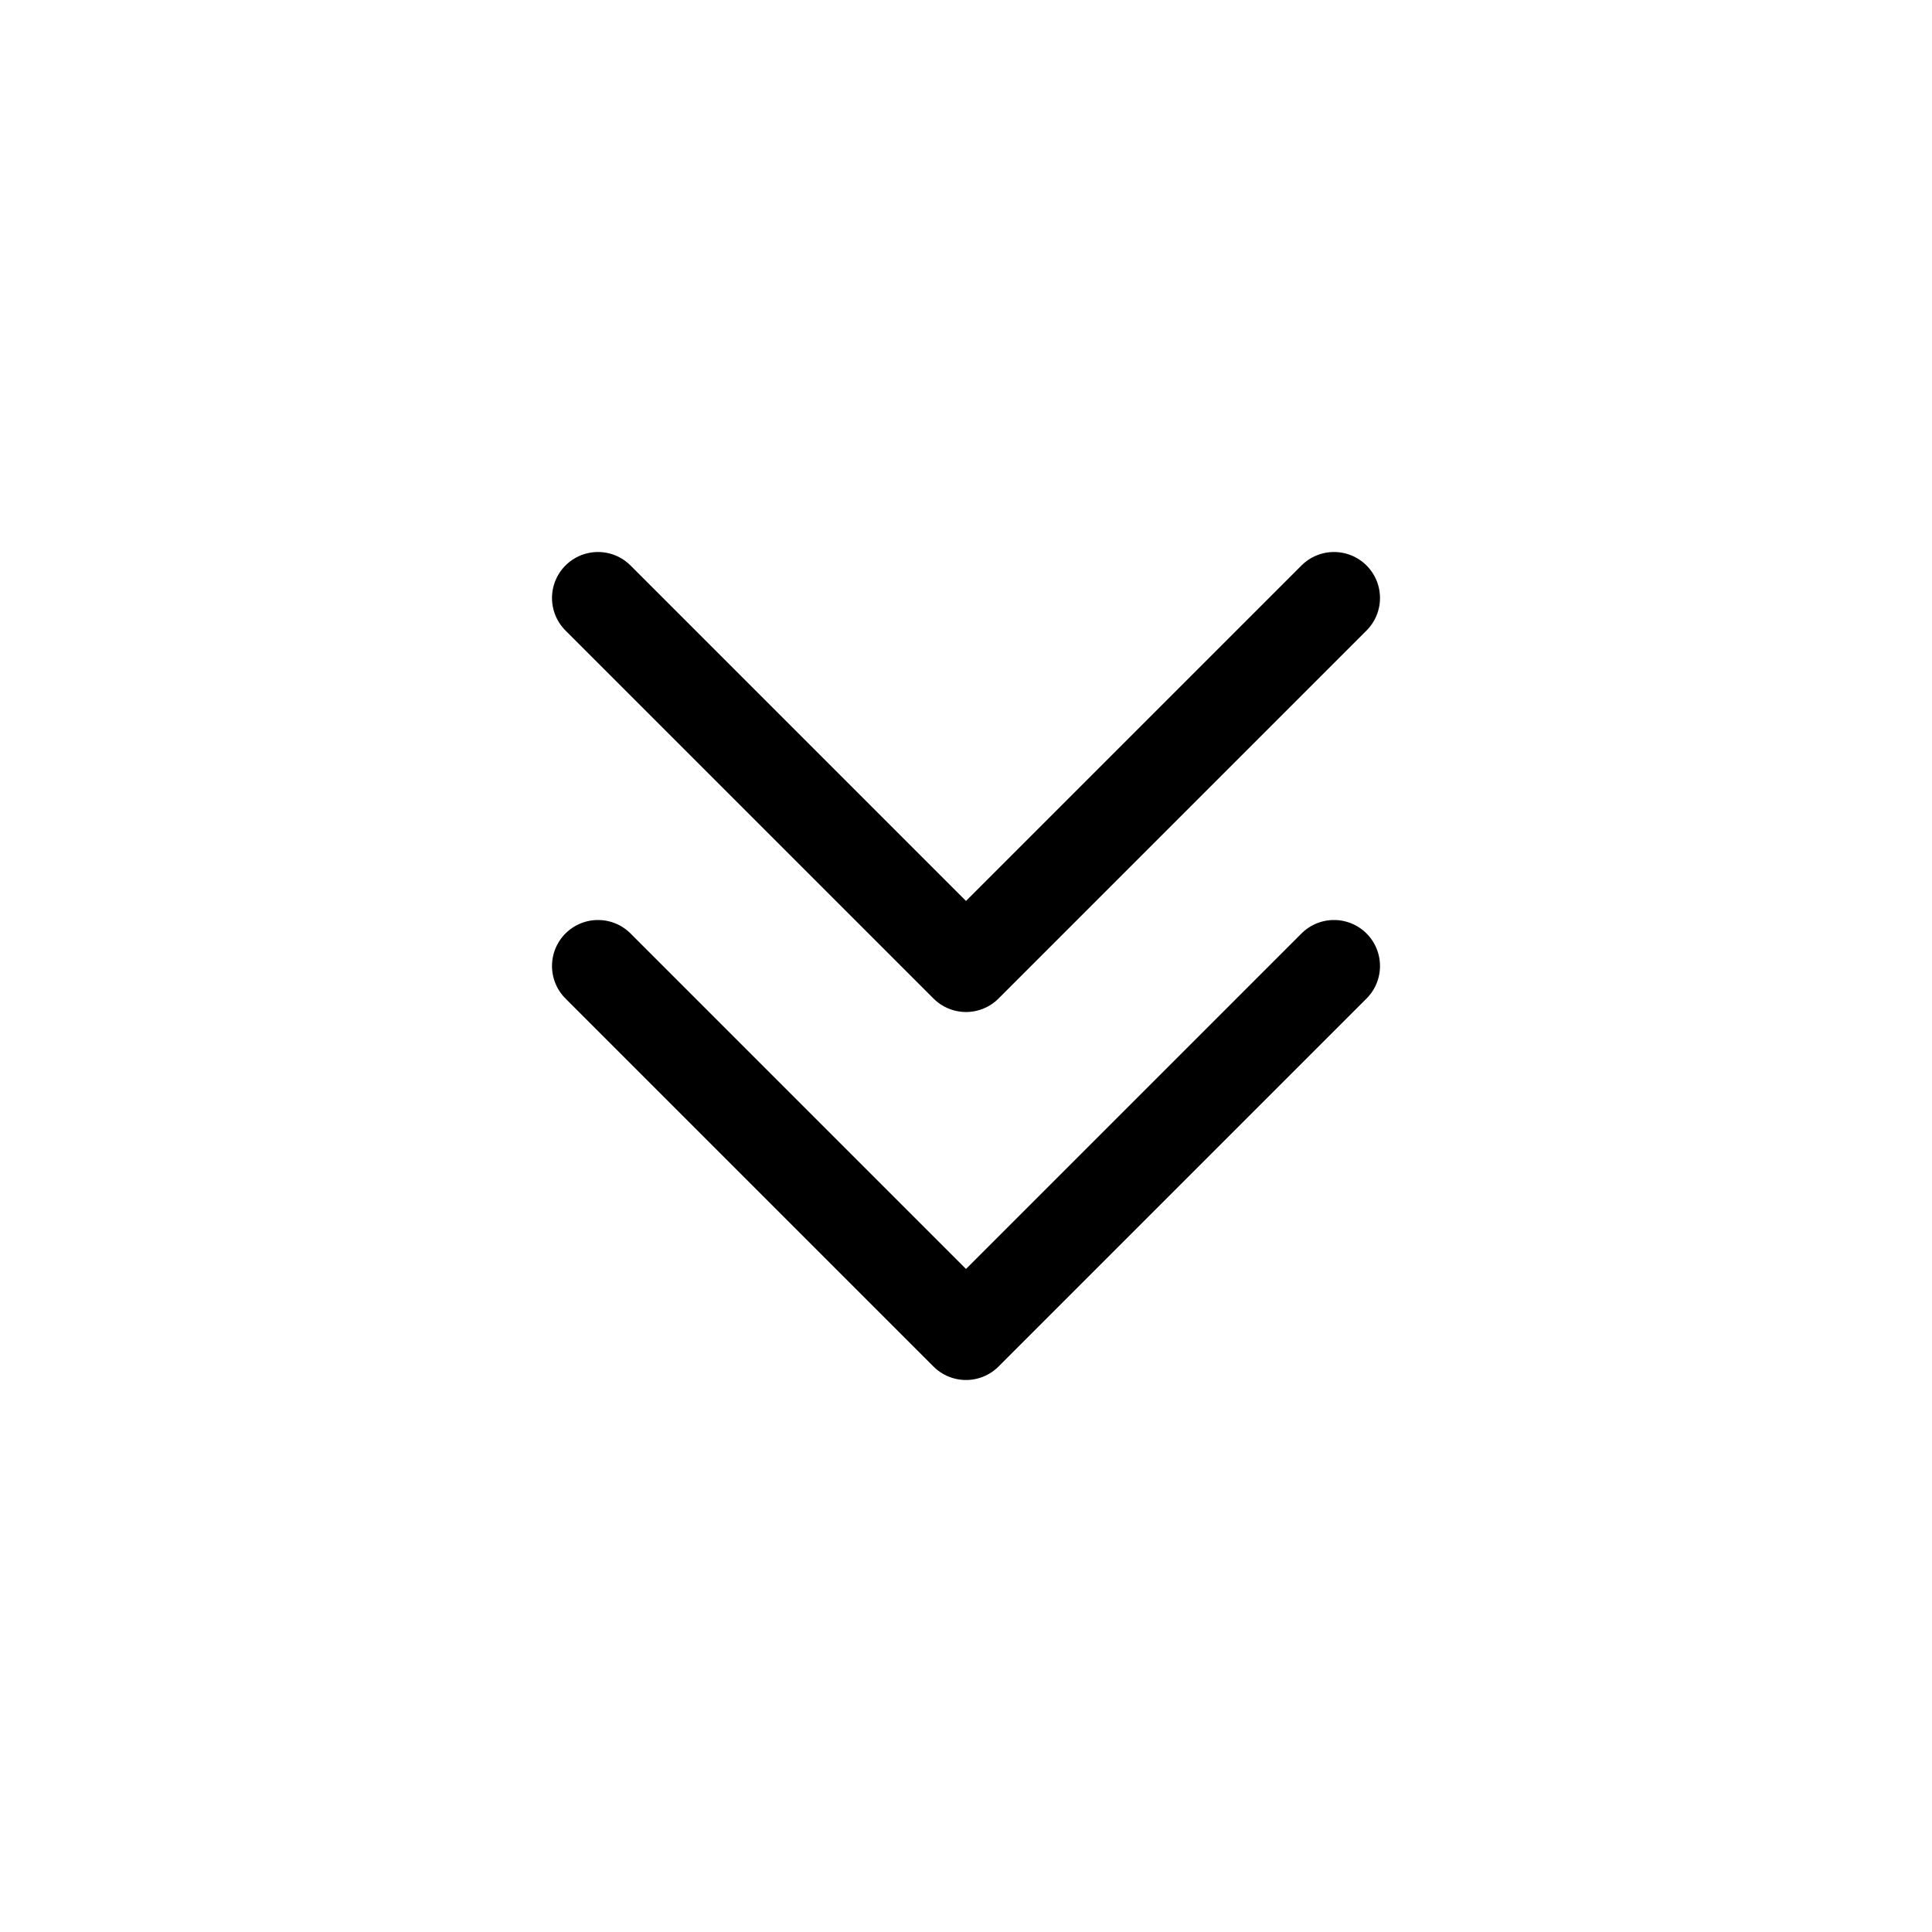
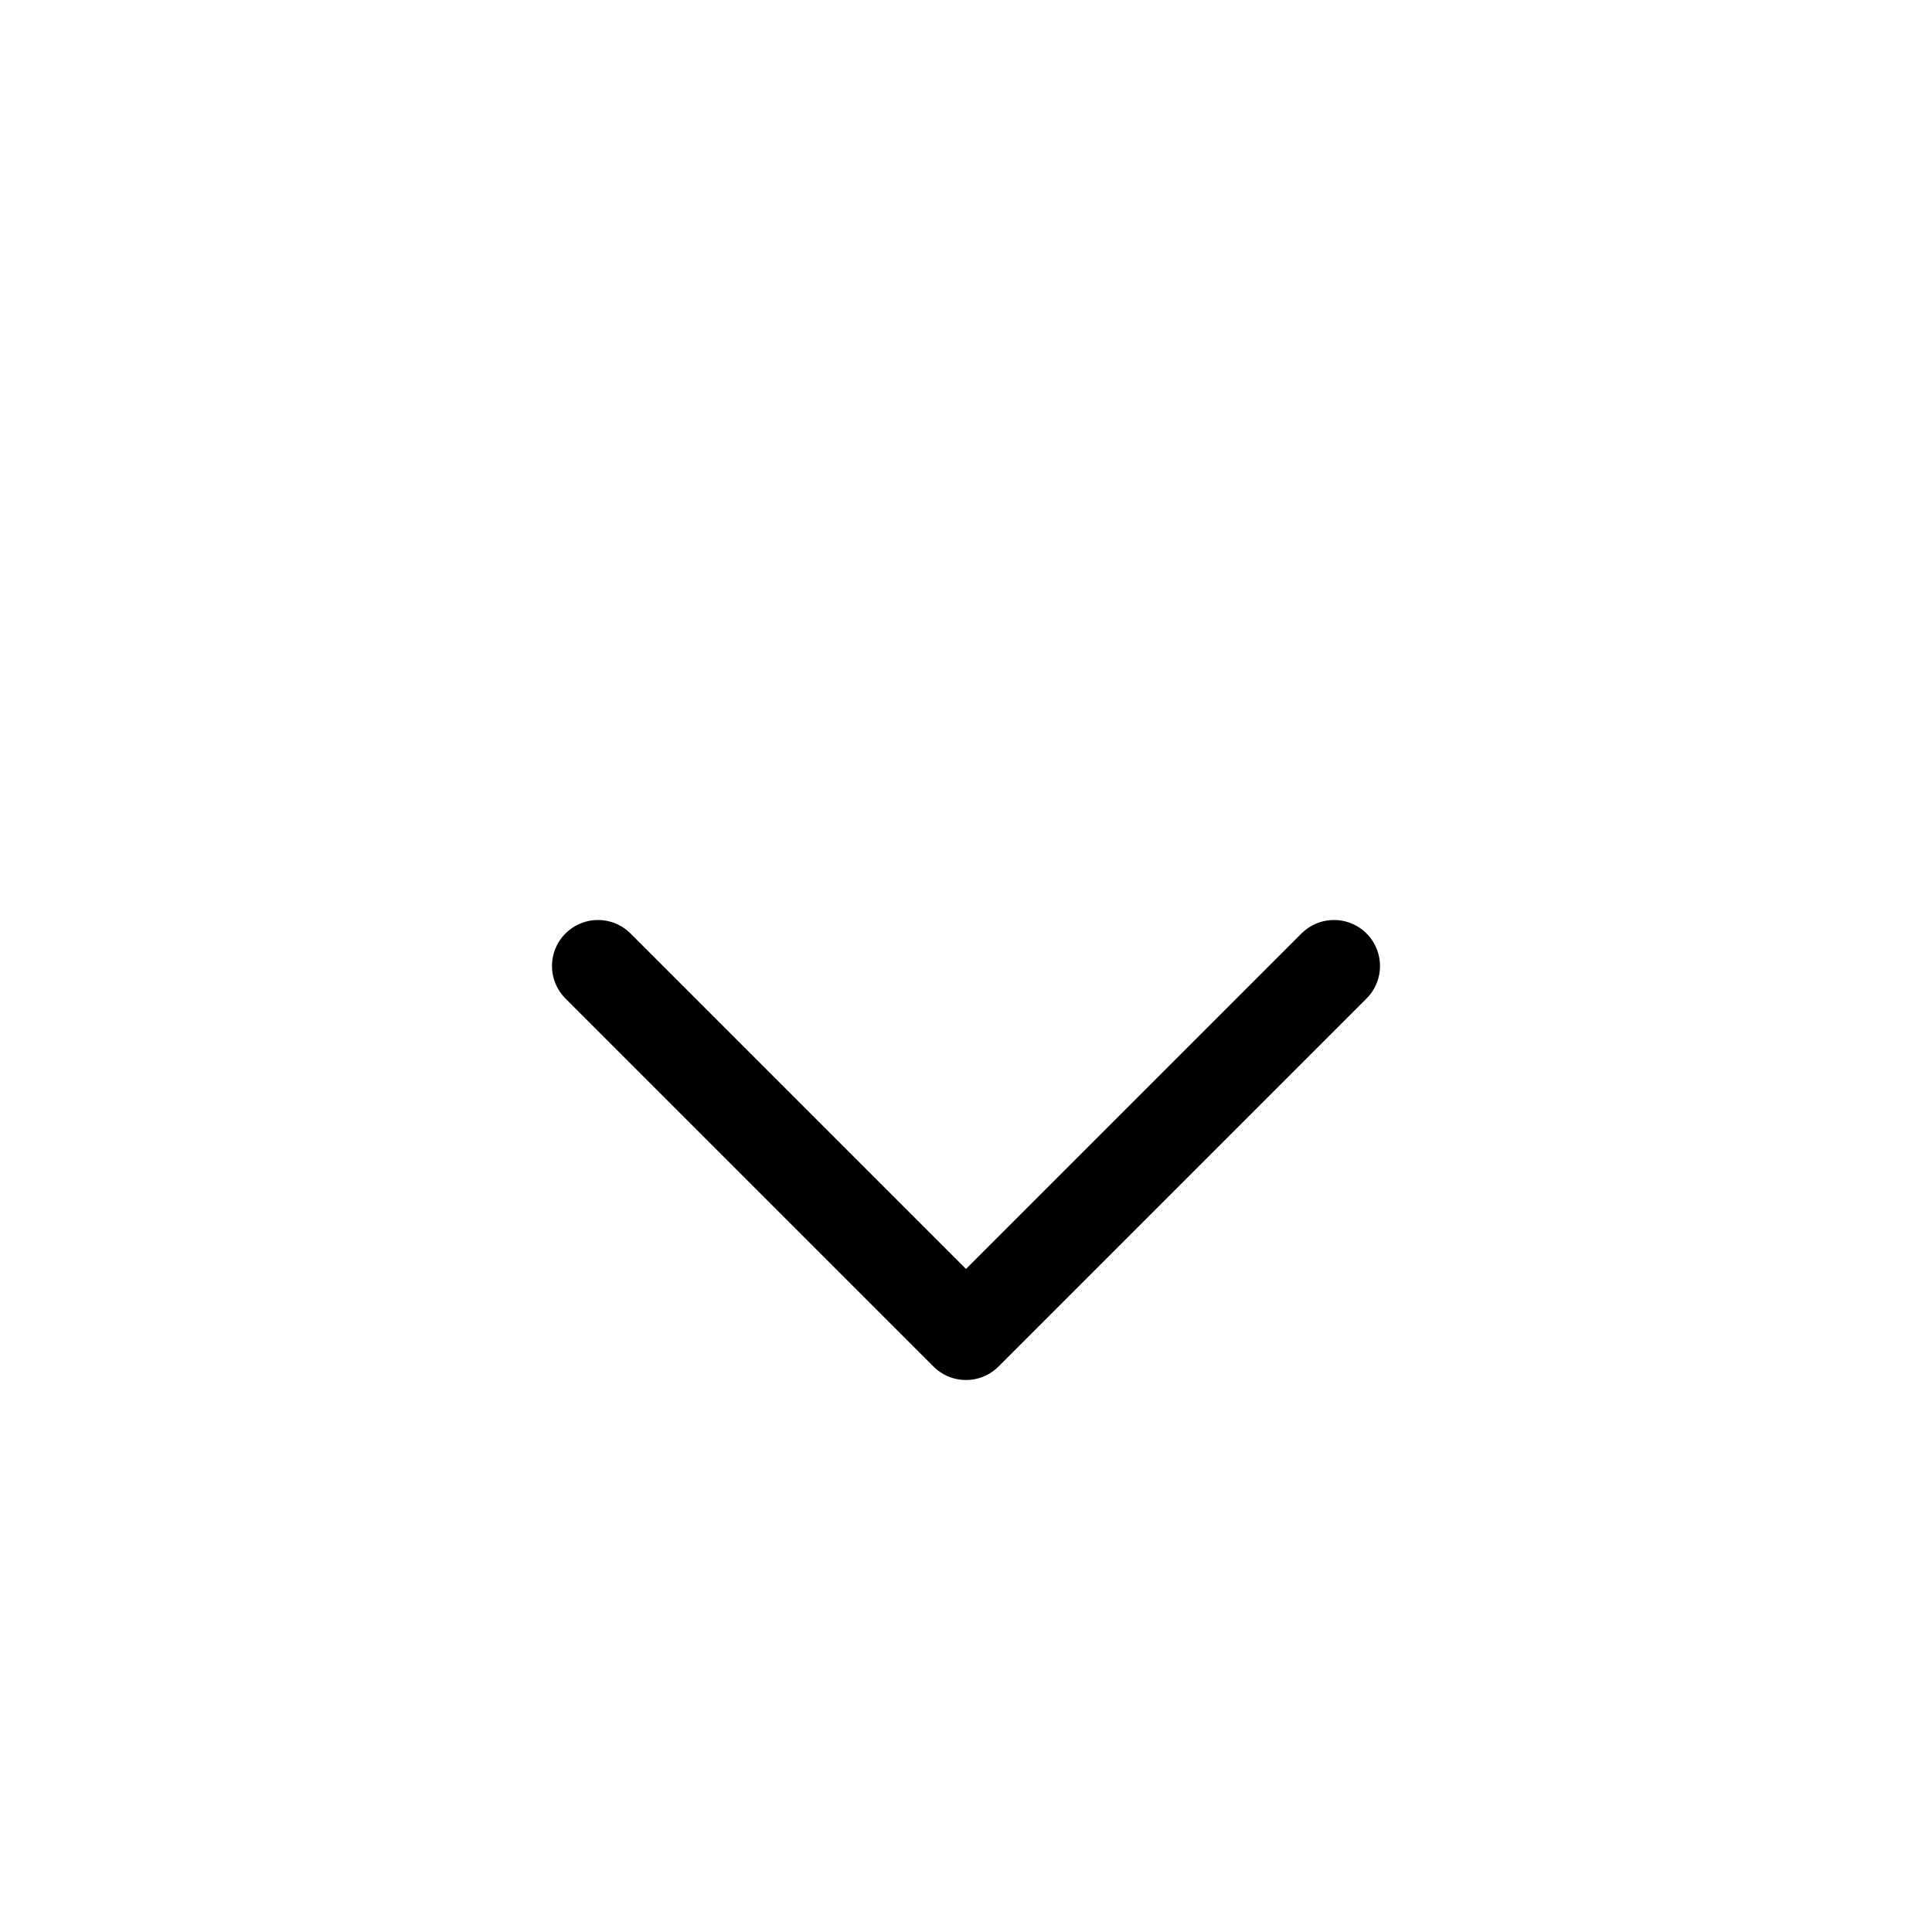
<svg xmlns="http://www.w3.org/2000/svg" width="21px" height="21px" viewBox="0 0 21 21">
  <g fill="none" fill-rule="evenodd" stroke="currentColor" stroke-linecap="round" stroke-linejoin="round" transform="translate(6 6)">
-     <path d="m8.5.5-4 4-4-4" />
    <path d="m8.5 4.5-4 4-4-4" />
  </g>
</svg>